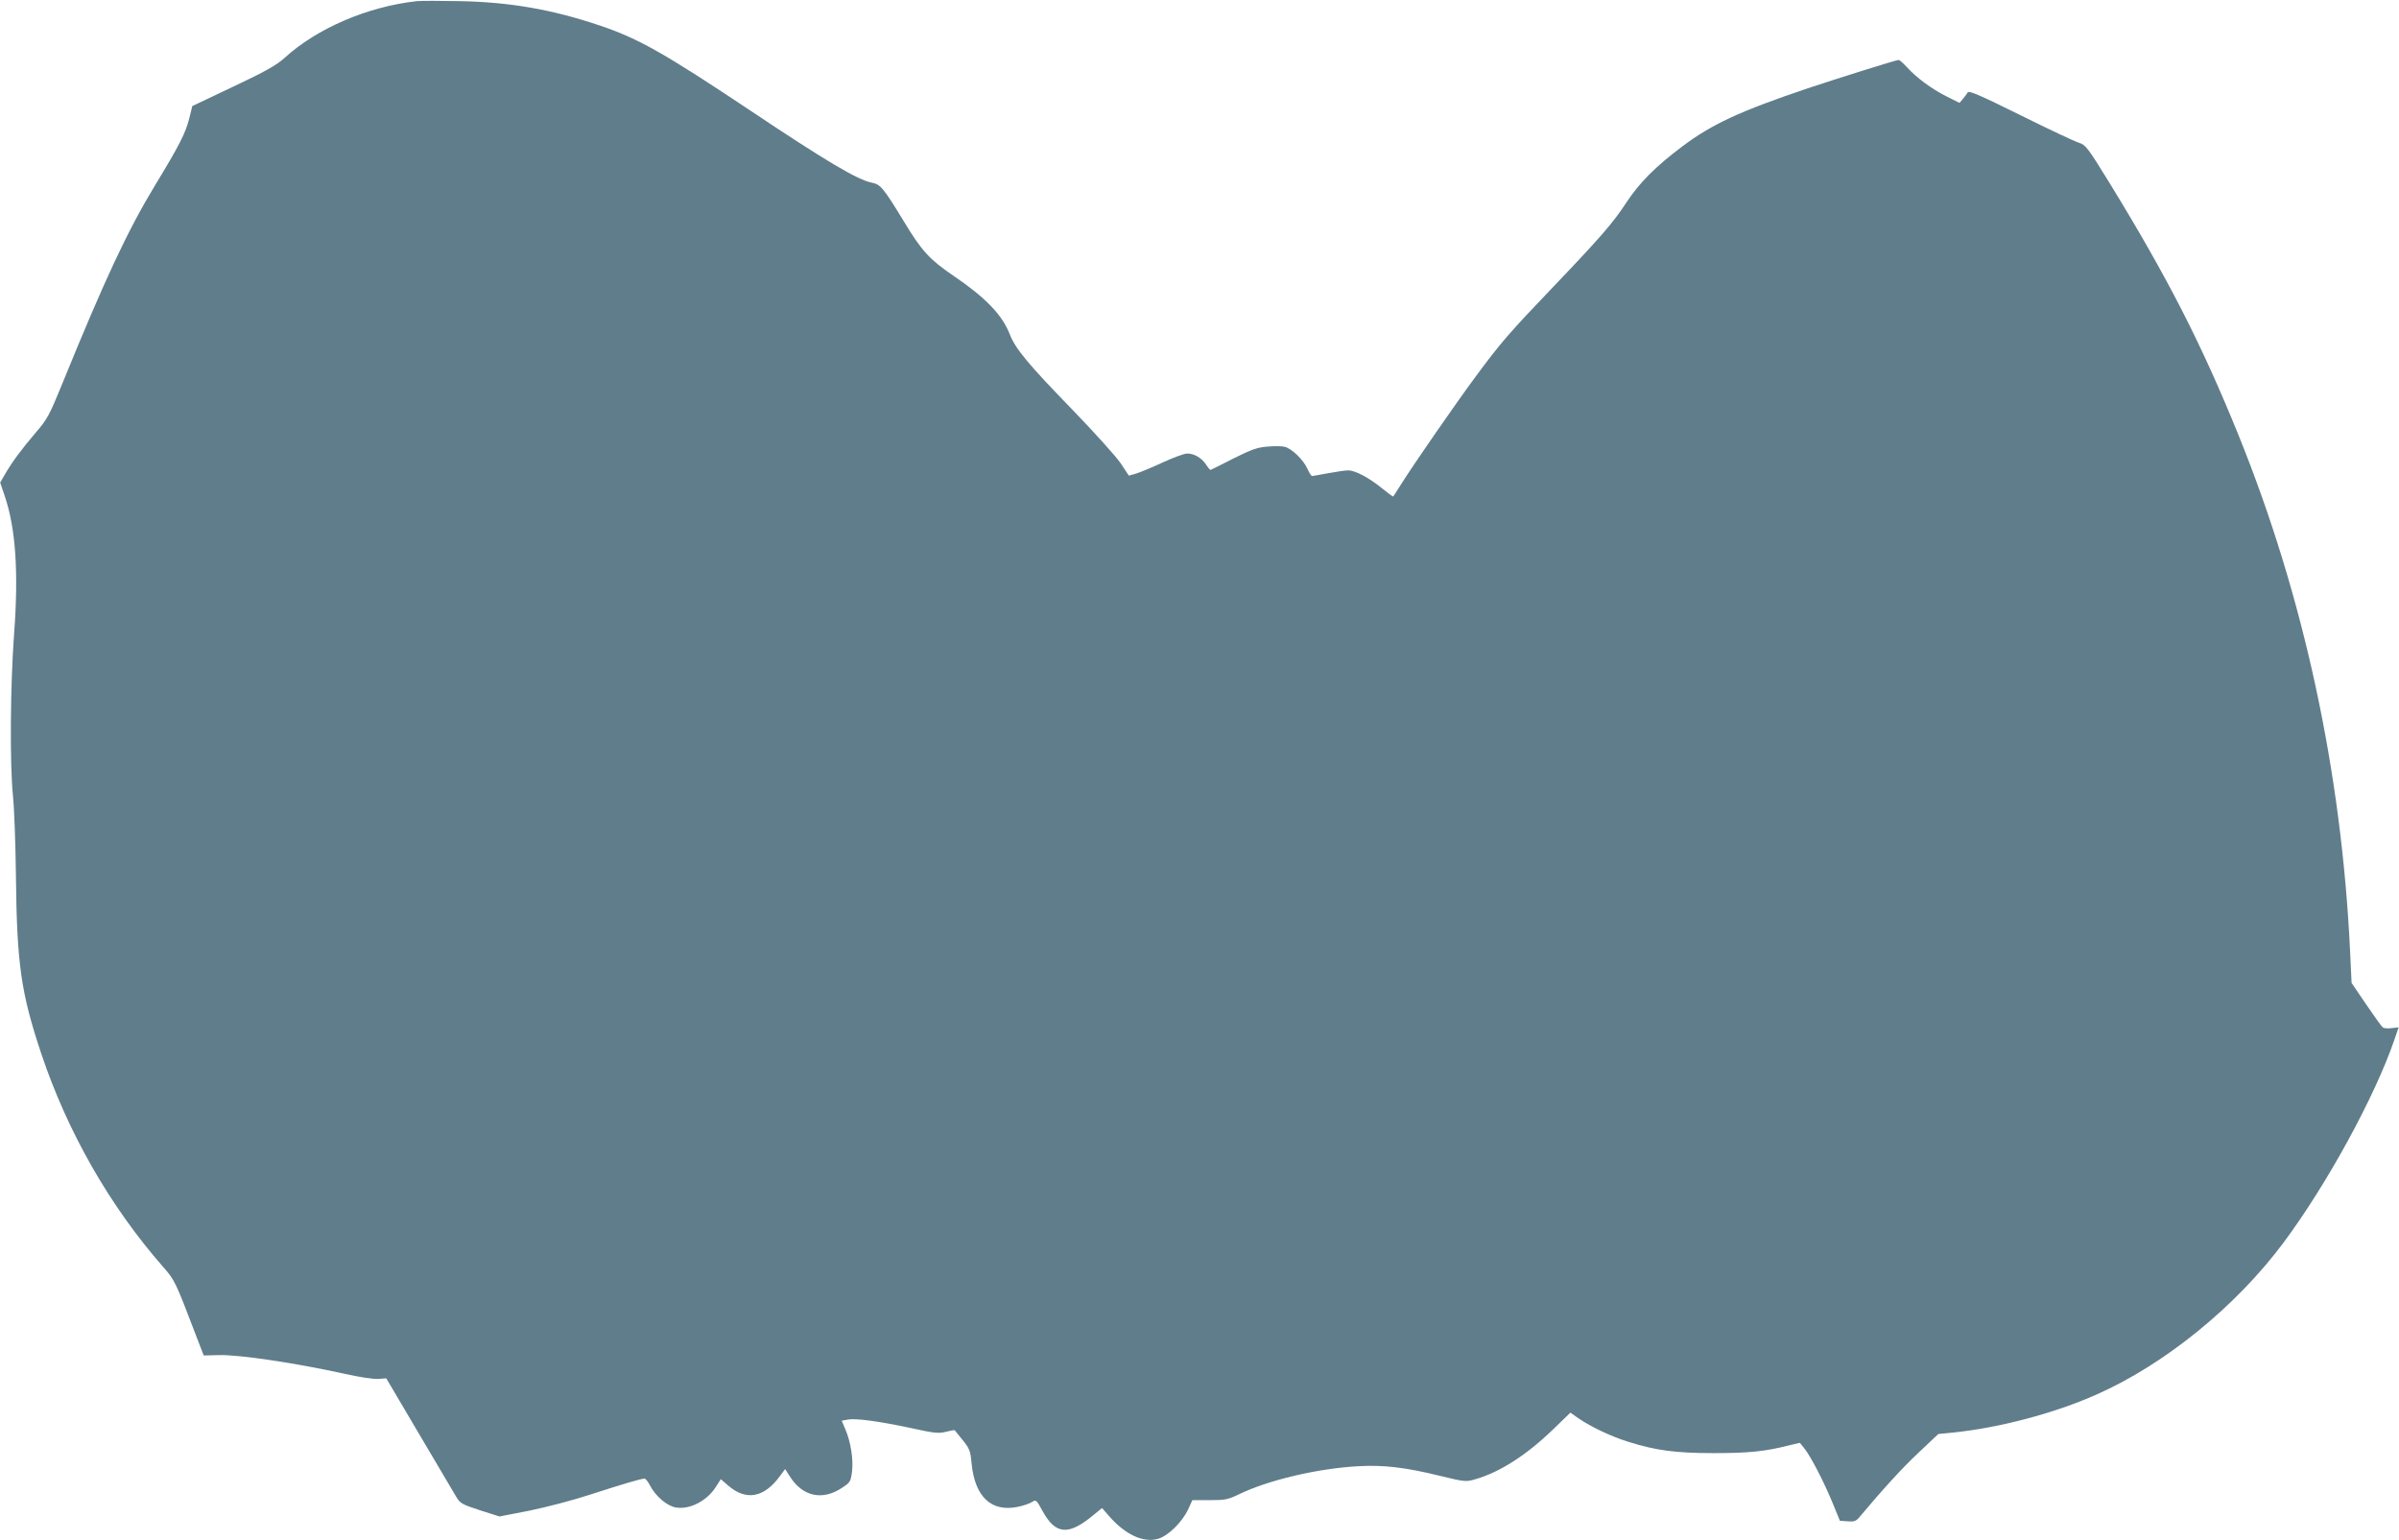
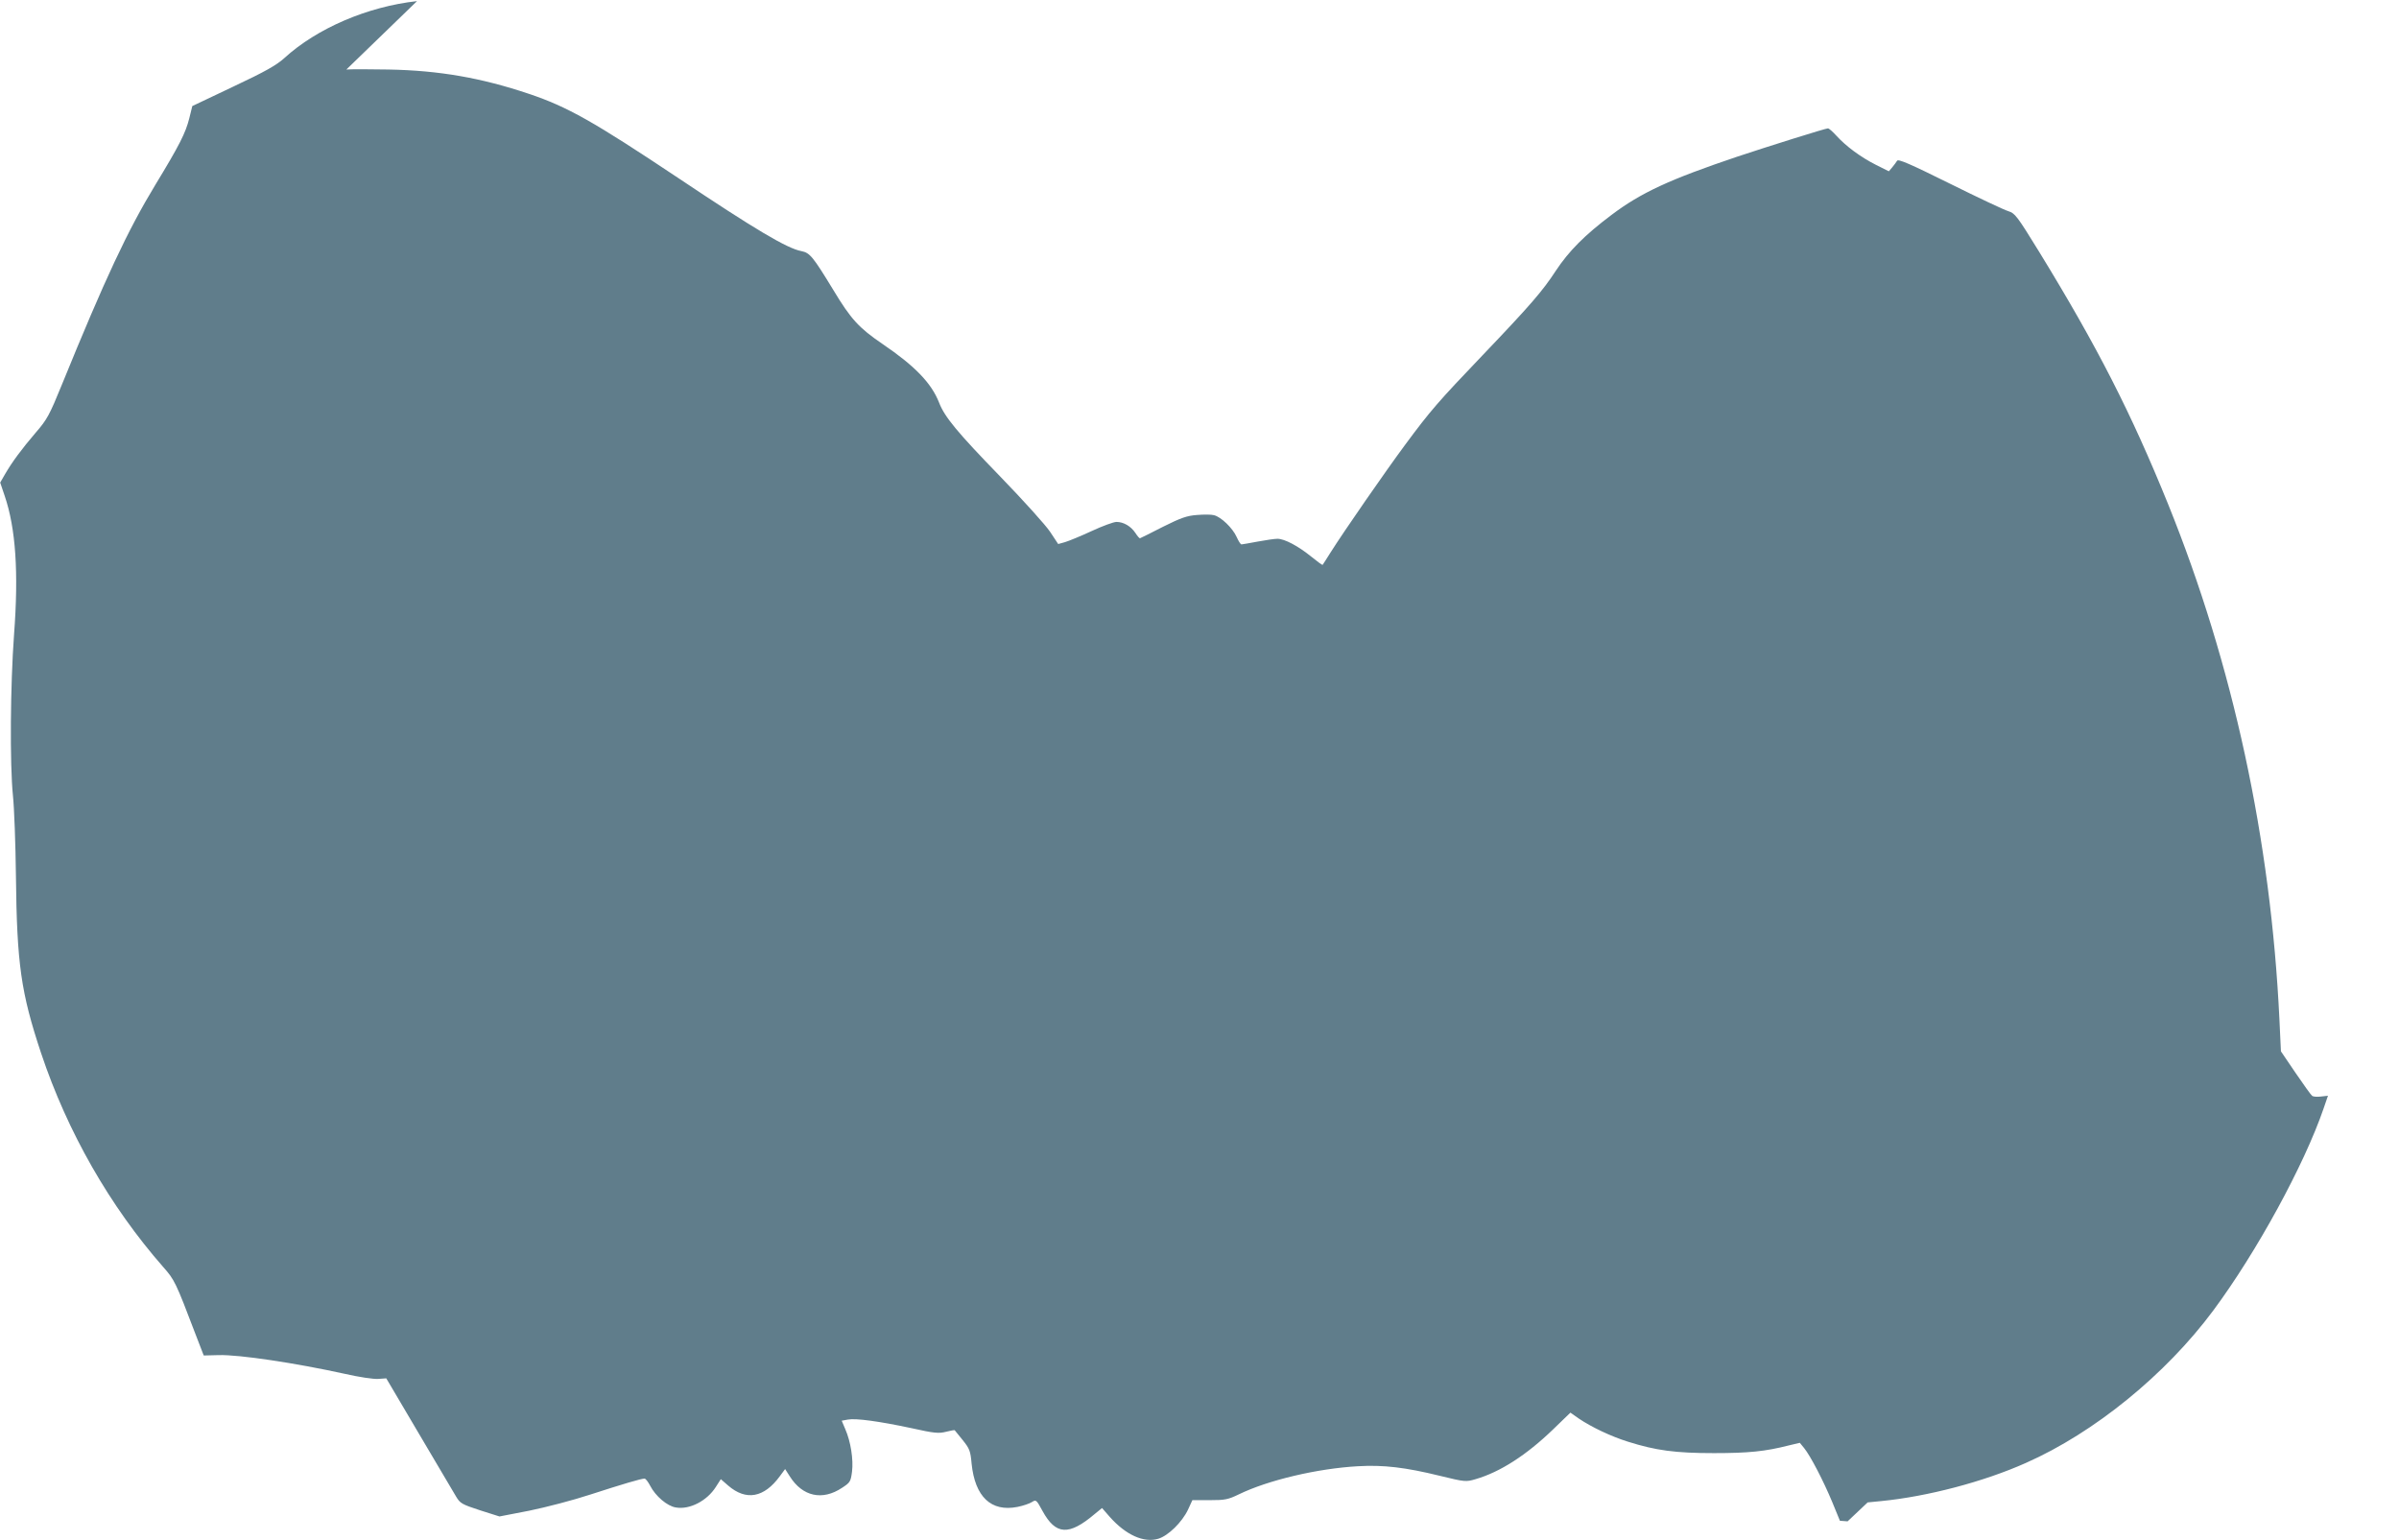
<svg xmlns="http://www.w3.org/2000/svg" version="1.0" width="1280pt" height="822pt" viewBox="0 0 1280 822" preserveAspectRatio="xMidYMid meet">
  <g transform="translate(0,822) scale(0.1,-0.1)" fill="#607d8b" stroke="none">
-     <path d="M2225 8214 c-264 -29 -534 -145 -708 -304 -42 -38 -102 -72 -272 -152 l-219 -104 -16 -65 c-20 -79 -51 -141 -181 -355 -148 -244 -268 -500 -499 -1067 -66 -162 -79 -186 -139 -255 -76 -89 -127 -158 -164 -222 l-26 -45 24 -71 c59 -173 75 -409 50 -739 -20 -272 -23 -691 -6 -860 7 -66 14 -259 16 -430 5 -470 27 -622 134 -944 141 -422 367 -817 652 -1142 60 -68 66 -79 172 -358 l44 -114 80 2 c110 3 409 -42 673 -100 74 -17 154 -29 178 -27 l43 3 174 -295 c96 -162 185 -313 198 -335 22 -37 30 -42 128 -74 l104 -33 160 31 c88 18 234 56 325 86 173 56 271 85 289 85 6 0 19 -17 30 -38 28 -55 91 -109 137 -116 73 -13 166 35 213 109 l27 42 39 -34 c96 -83 192 -65 276 50 l28 38 25 -39 c68 -108 174 -131 279 -61 43 28 46 33 53 86 8 65 -7 161 -36 227 l-19 45 33 6 c42 8 167 -9 340 -46 121 -27 145 -29 184 -19 24 6 45 10 46 8 1 -2 20 -25 43 -53 36 -45 41 -57 47 -125 18 -177 104 -259 245 -231 30 6 65 18 77 26 22 14 24 12 56 -47 71 -130 141 -134 280 -16 l38 31 41 -47 c86 -97 182 -140 259 -117 53 16 127 88 159 156 l23 50 92 0 c82 0 98 3 156 31 156 76 420 138 635 150 136 8 254 -6 437 -51 135 -33 140 -33 191 -18 131 38 271 128 414 266 l92 89 44 -31 c68 -46 173 -96 263 -124 149 -47 253 -61 459 -61 185 0 273 9 399 41 l59 14 23 -28 c34 -42 103 -175 150 -288 l41 -100 41 -3 c33 -3 45 1 61 20 132 157 227 261 316 345 l107 101 71 7 c247 24 548 103 774 204 364 161 745 471 999 813 231 311 486 778 589 1079 l23 67 -36 -4 c-21 -3 -42 -1 -48 3 -6 4 -46 60 -89 123 l-78 115 -8 170 c-46 960 -247 1891 -594 2750 -197 486 -378 841 -689 1348 -117 190 -128 204 -163 215 -21 6 -161 72 -312 147 -214 106 -276 133 -282 122 -5 -8 -16 -23 -26 -35 l-18 -21 -70 35 c-81 41 -159 99 -210 155 -19 21 -39 39 -45 39 -13 0 -325 -98 -484 -151 -362 -122 -513 -192 -671 -311 -141 -106 -227 -192 -297 -298 -71 -109 -137 -185 -390 -450 -237 -248 -279 -296 -415 -480 -100 -135 -327 -462 -398 -575 -21 -33 -39 -62 -41 -64 -2 -2 -29 18 -61 44 -69 56 -142 95 -180 95 -15 0 -63 -7 -106 -15 -43 -8 -82 -15 -86 -15 -5 0 -16 18 -26 40 -21 47 -83 107 -121 116 -14 4 -55 4 -91 1 -53 -4 -85 -15 -181 -63 -64 -33 -119 -60 -122 -61 -3 -2 -14 11 -25 28 -24 36 -63 59 -101 59 -15 0 -75 -22 -133 -49 -58 -27 -122 -53 -142 -59 l-36 -10 -43 65 c-23 35 -143 168 -267 296 -228 235 -297 318 -326 395 -41 103 -128 194 -302 312 -126 86 -168 132 -262 288 -109 179 -125 198 -170 207 -76 14 -246 115 -660 392 -450 300 -588 378 -793 447 -256 86 -480 125 -750 130 -102 2 -203 2 -225 0z" />
+     <path d="M2225 8214 c-264 -29 -534 -145 -708 -304 -42 -38 -102 -72 -272 -152 l-219 -104 -16 -65 c-20 -79 -51 -141 -181 -355 -148 -244 -268 -500 -499 -1067 -66 -162 -79 -186 -139 -255 -76 -89 -127 -158 -164 -222 l-26 -45 24 -71 c59 -173 75 -409 50 -739 -20 -272 -23 -691 -6 -860 7 -66 14 -259 16 -430 5 -470 27 -622 134 -944 141 -422 367 -817 652 -1142 60 -68 66 -79 172 -358 l44 -114 80 2 c110 3 409 -42 673 -100 74 -17 154 -29 178 -27 l43 3 174 -295 c96 -162 185 -313 198 -335 22 -37 30 -42 128 -74 l104 -33 160 31 c88 18 234 56 325 86 173 56 271 85 289 85 6 0 19 -17 30 -38 28 -55 91 -109 137 -116 73 -13 166 35 213 109 l27 42 39 -34 c96 -83 192 -65 276 50 l28 38 25 -39 c68 -108 174 -131 279 -61 43 28 46 33 53 86 8 65 -7 161 -36 227 l-19 45 33 6 c42 8 167 -9 340 -46 121 -27 145 -29 184 -19 24 6 45 10 46 8 1 -2 20 -25 43 -53 36 -45 41 -57 47 -125 18 -177 104 -259 245 -231 30 6 65 18 77 26 22 14 24 12 56 -47 71 -130 141 -134 280 -16 l38 31 41 -47 c86 -97 182 -140 259 -117 53 16 127 88 159 156 l23 50 92 0 c82 0 98 3 156 31 156 76 420 138 635 150 136 8 254 -6 437 -51 135 -33 140 -33 191 -18 131 38 271 128 414 266 l92 89 44 -31 c68 -46 173 -96 263 -124 149 -47 253 -61 459 -61 185 0 273 9 399 41 l59 14 23 -28 c34 -42 103 -175 150 -288 l41 -100 41 -3 l107 101 71 7 c247 24 548 103 774 204 364 161 745 471 999 813 231 311 486 778 589 1079 l23 67 -36 -4 c-21 -3 -42 -1 -48 3 -6 4 -46 60 -89 123 l-78 115 -8 170 c-46 960 -247 1891 -594 2750 -197 486 -378 841 -689 1348 -117 190 -128 204 -163 215 -21 6 -161 72 -312 147 -214 106 -276 133 -282 122 -5 -8 -16 -23 -26 -35 l-18 -21 -70 35 c-81 41 -159 99 -210 155 -19 21 -39 39 -45 39 -13 0 -325 -98 -484 -151 -362 -122 -513 -192 -671 -311 -141 -106 -227 -192 -297 -298 -71 -109 -137 -185 -390 -450 -237 -248 -279 -296 -415 -480 -100 -135 -327 -462 -398 -575 -21 -33 -39 -62 -41 -64 -2 -2 -29 18 -61 44 -69 56 -142 95 -180 95 -15 0 -63 -7 -106 -15 -43 -8 -82 -15 -86 -15 -5 0 -16 18 -26 40 -21 47 -83 107 -121 116 -14 4 -55 4 -91 1 -53 -4 -85 -15 -181 -63 -64 -33 -119 -60 -122 -61 -3 -2 -14 11 -25 28 -24 36 -63 59 -101 59 -15 0 -75 -22 -133 -49 -58 -27 -122 -53 -142 -59 l-36 -10 -43 65 c-23 35 -143 168 -267 296 -228 235 -297 318 -326 395 -41 103 -128 194 -302 312 -126 86 -168 132 -262 288 -109 179 -125 198 -170 207 -76 14 -246 115 -660 392 -450 300 -588 378 -793 447 -256 86 -480 125 -750 130 -102 2 -203 2 -225 0z" />
  </g>
</svg>